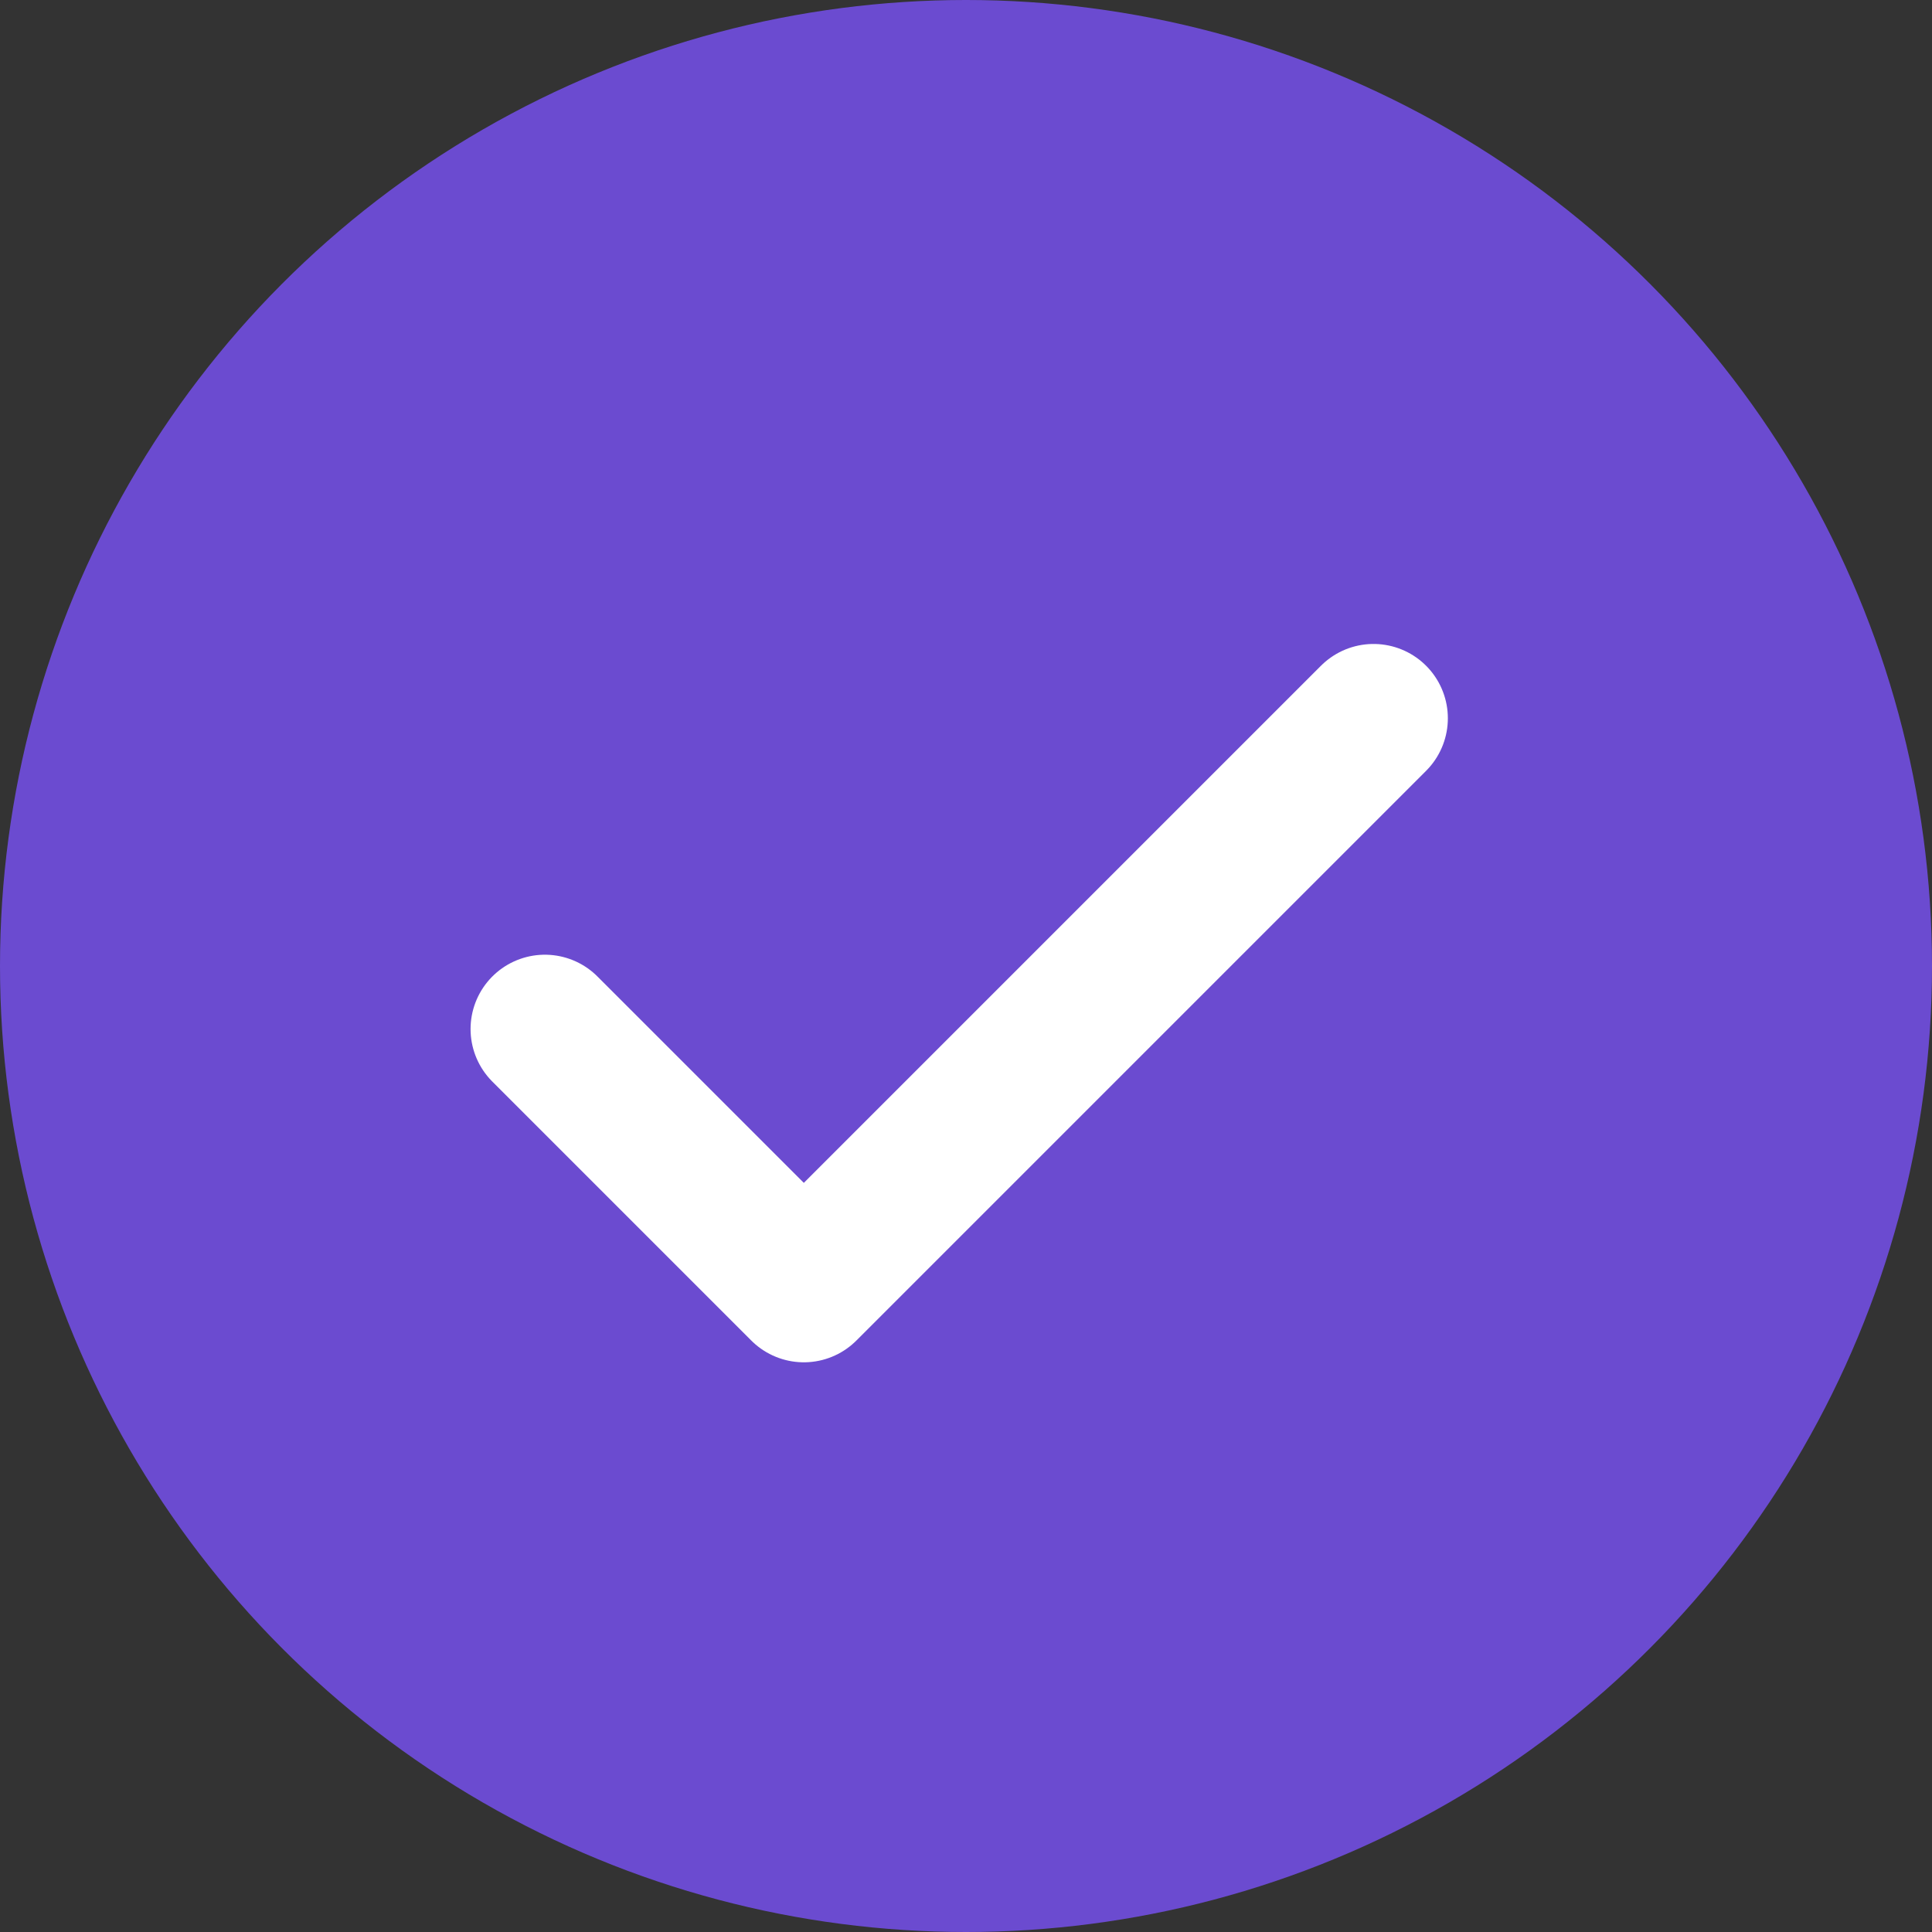
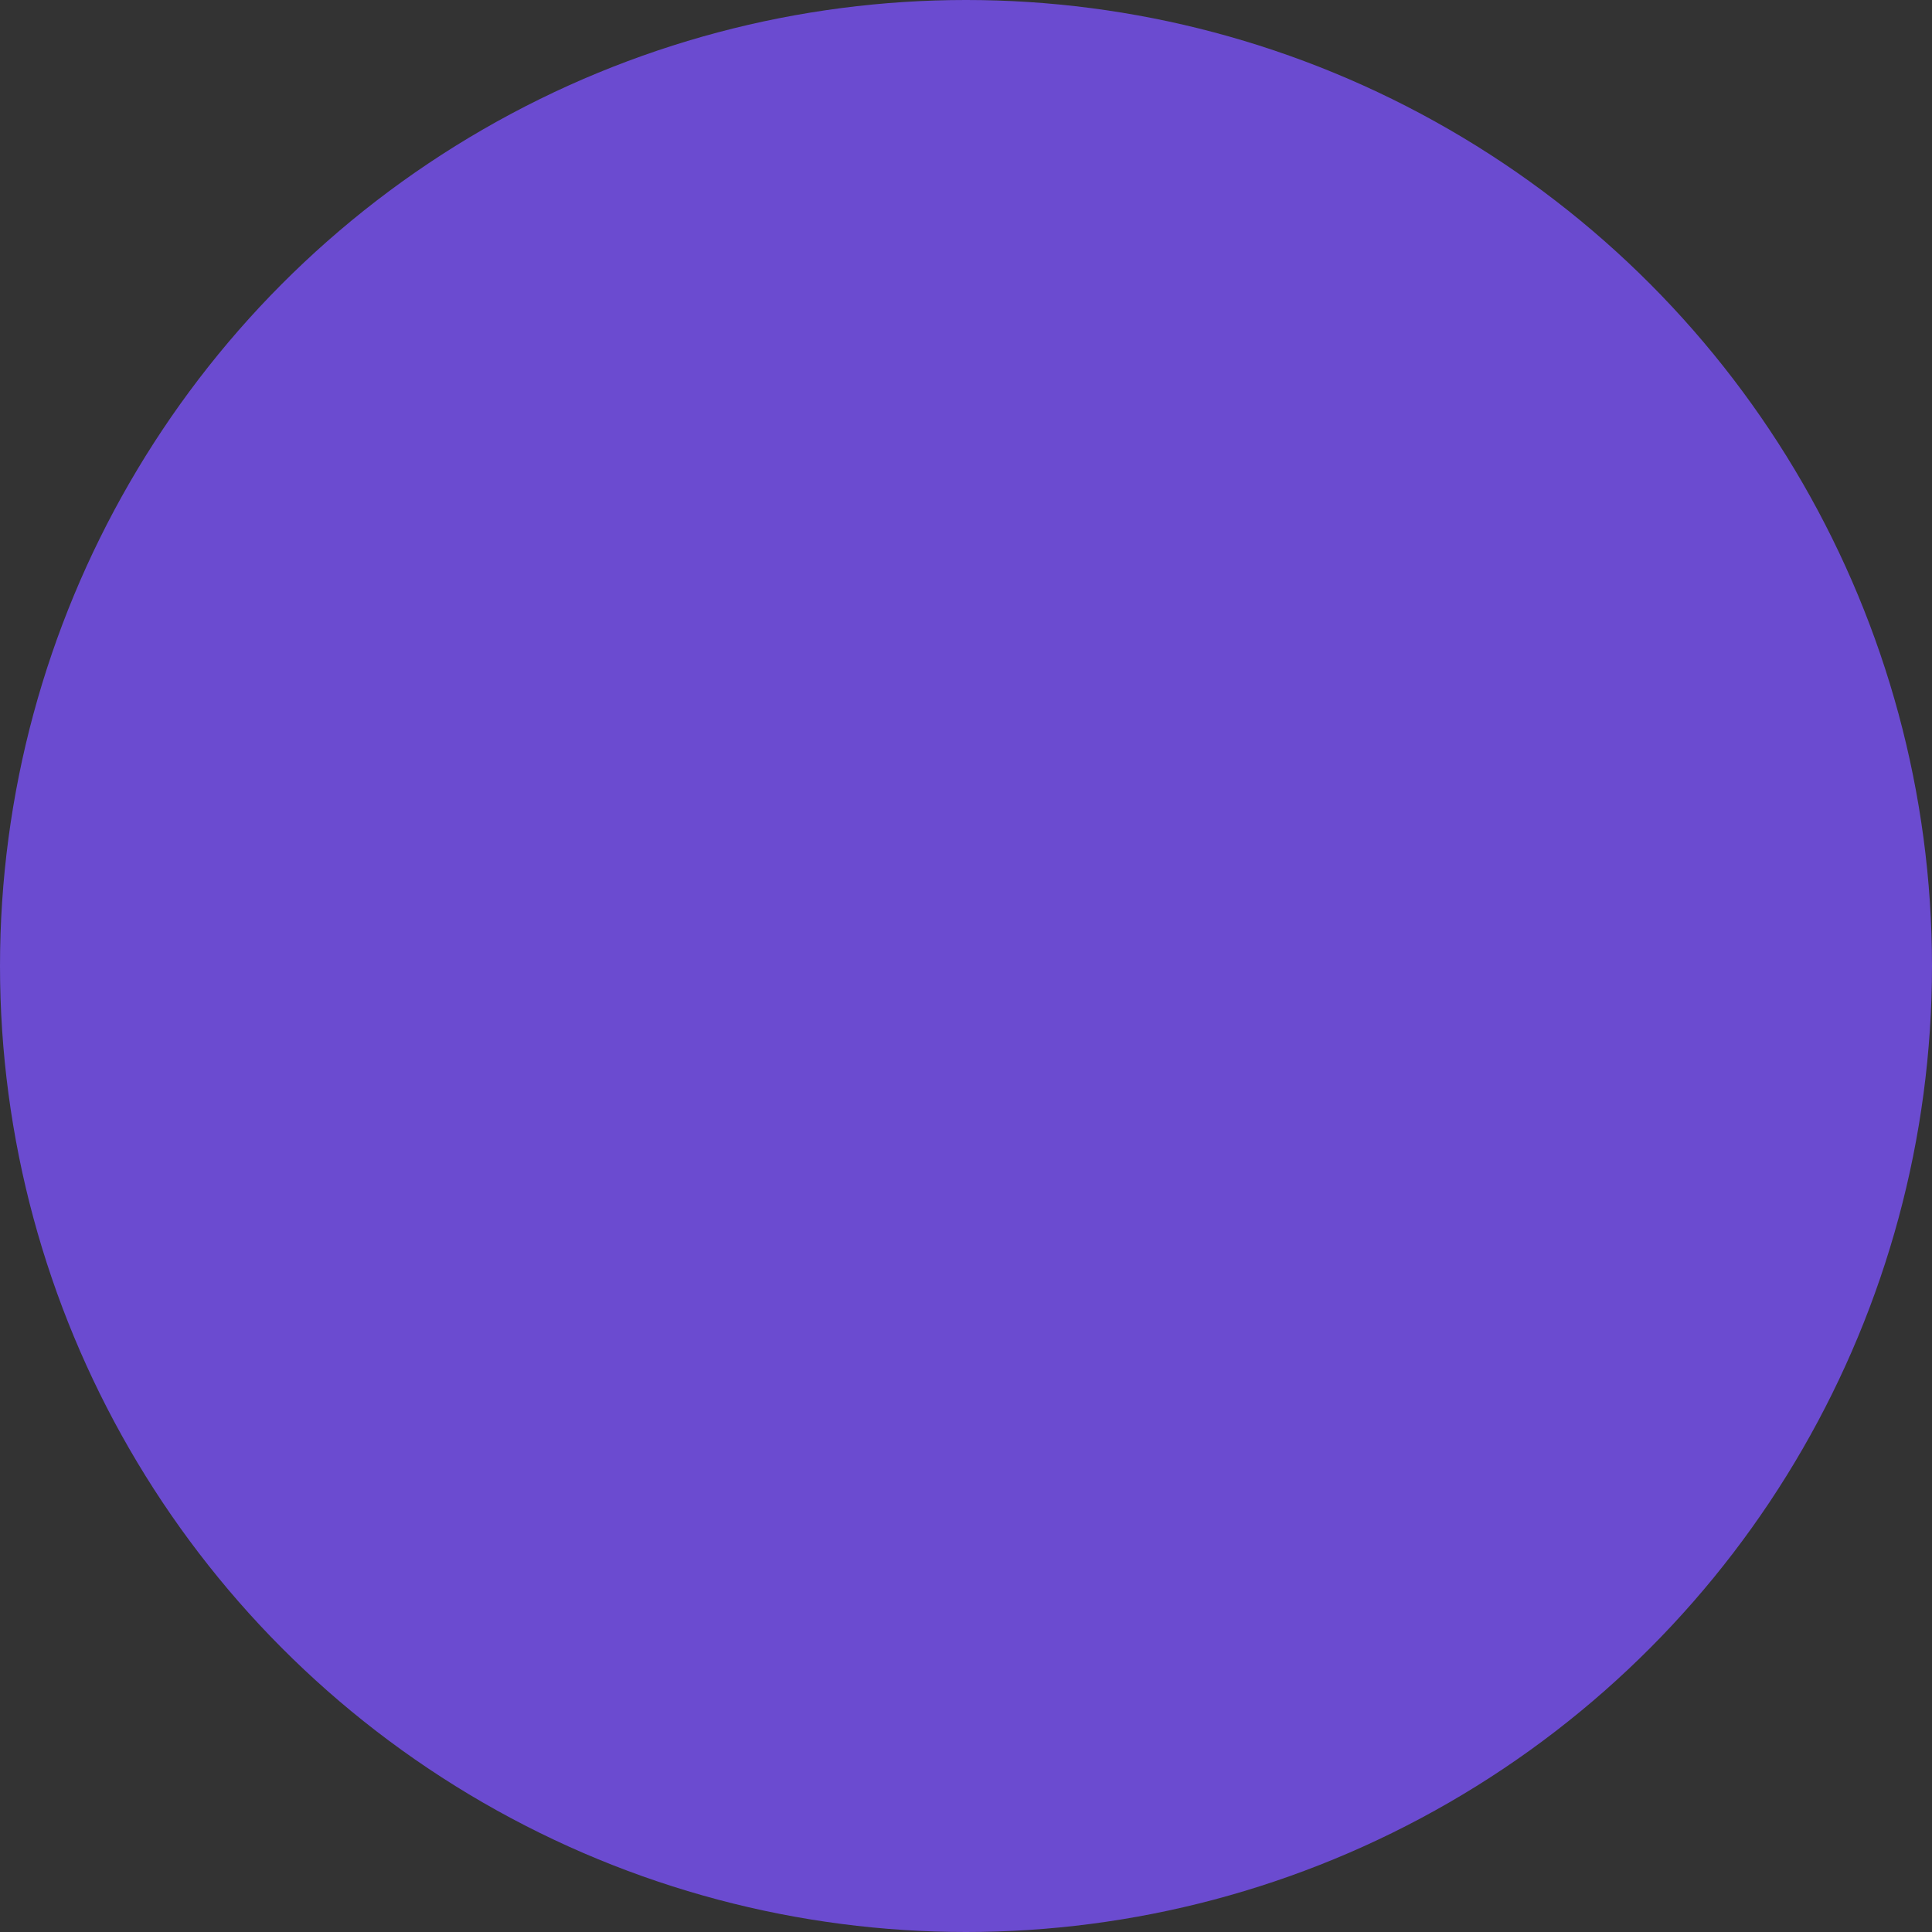
<svg xmlns="http://www.w3.org/2000/svg" width="32" height="32" viewBox="0 0 32 32" fill="none">
  <rect x="0" y="0" width="32" height="32" fill="#333333" stroke="none" />
  <circle cx="16" cy="16" r="16" fill="#6B4BD0" />
-   <path d="M22.75 11.897L13.314 21.333L9.025 17.044" fill="#6B4BD0" />
-   <path d="M22.75 11.897L13.314 21.333L9.025 17.044" stroke="white" stroke-width="2.462" stroke-linecap="round" stroke-linejoin="round" />
</svg>